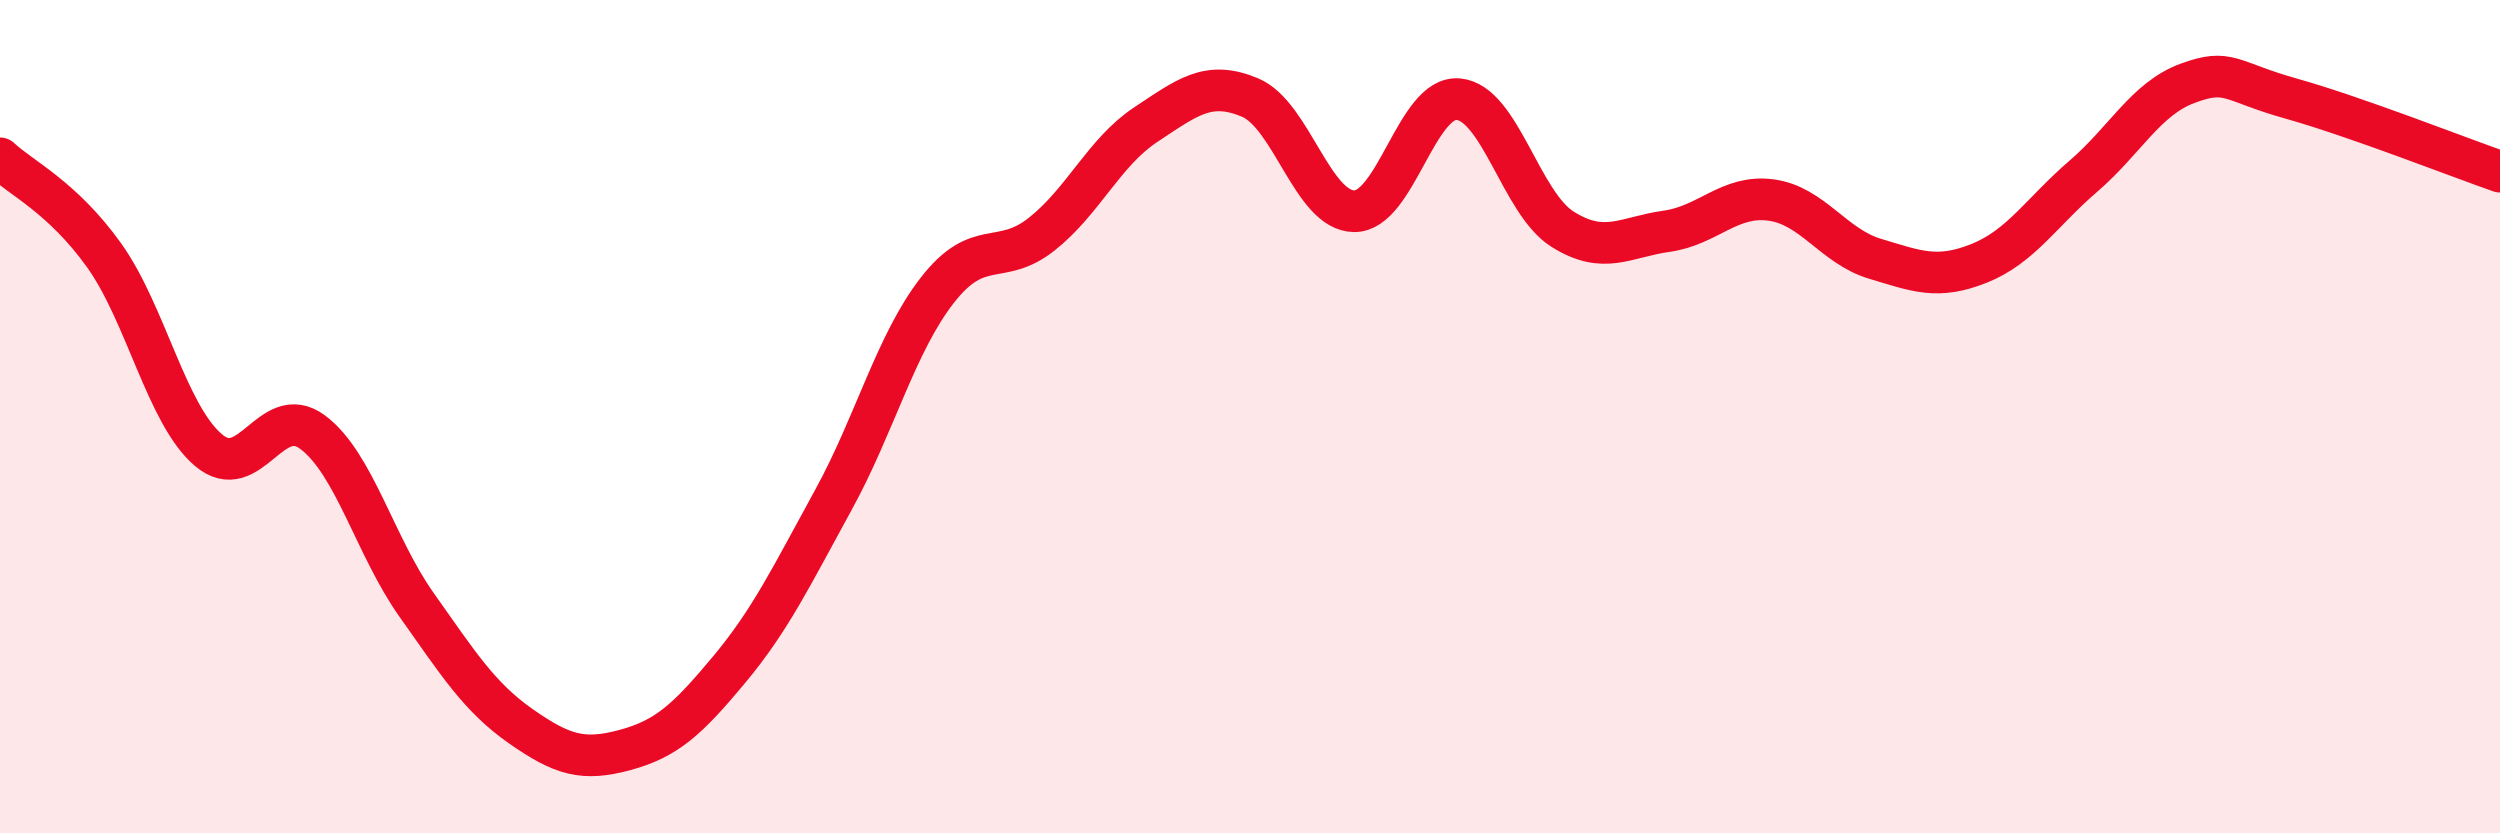
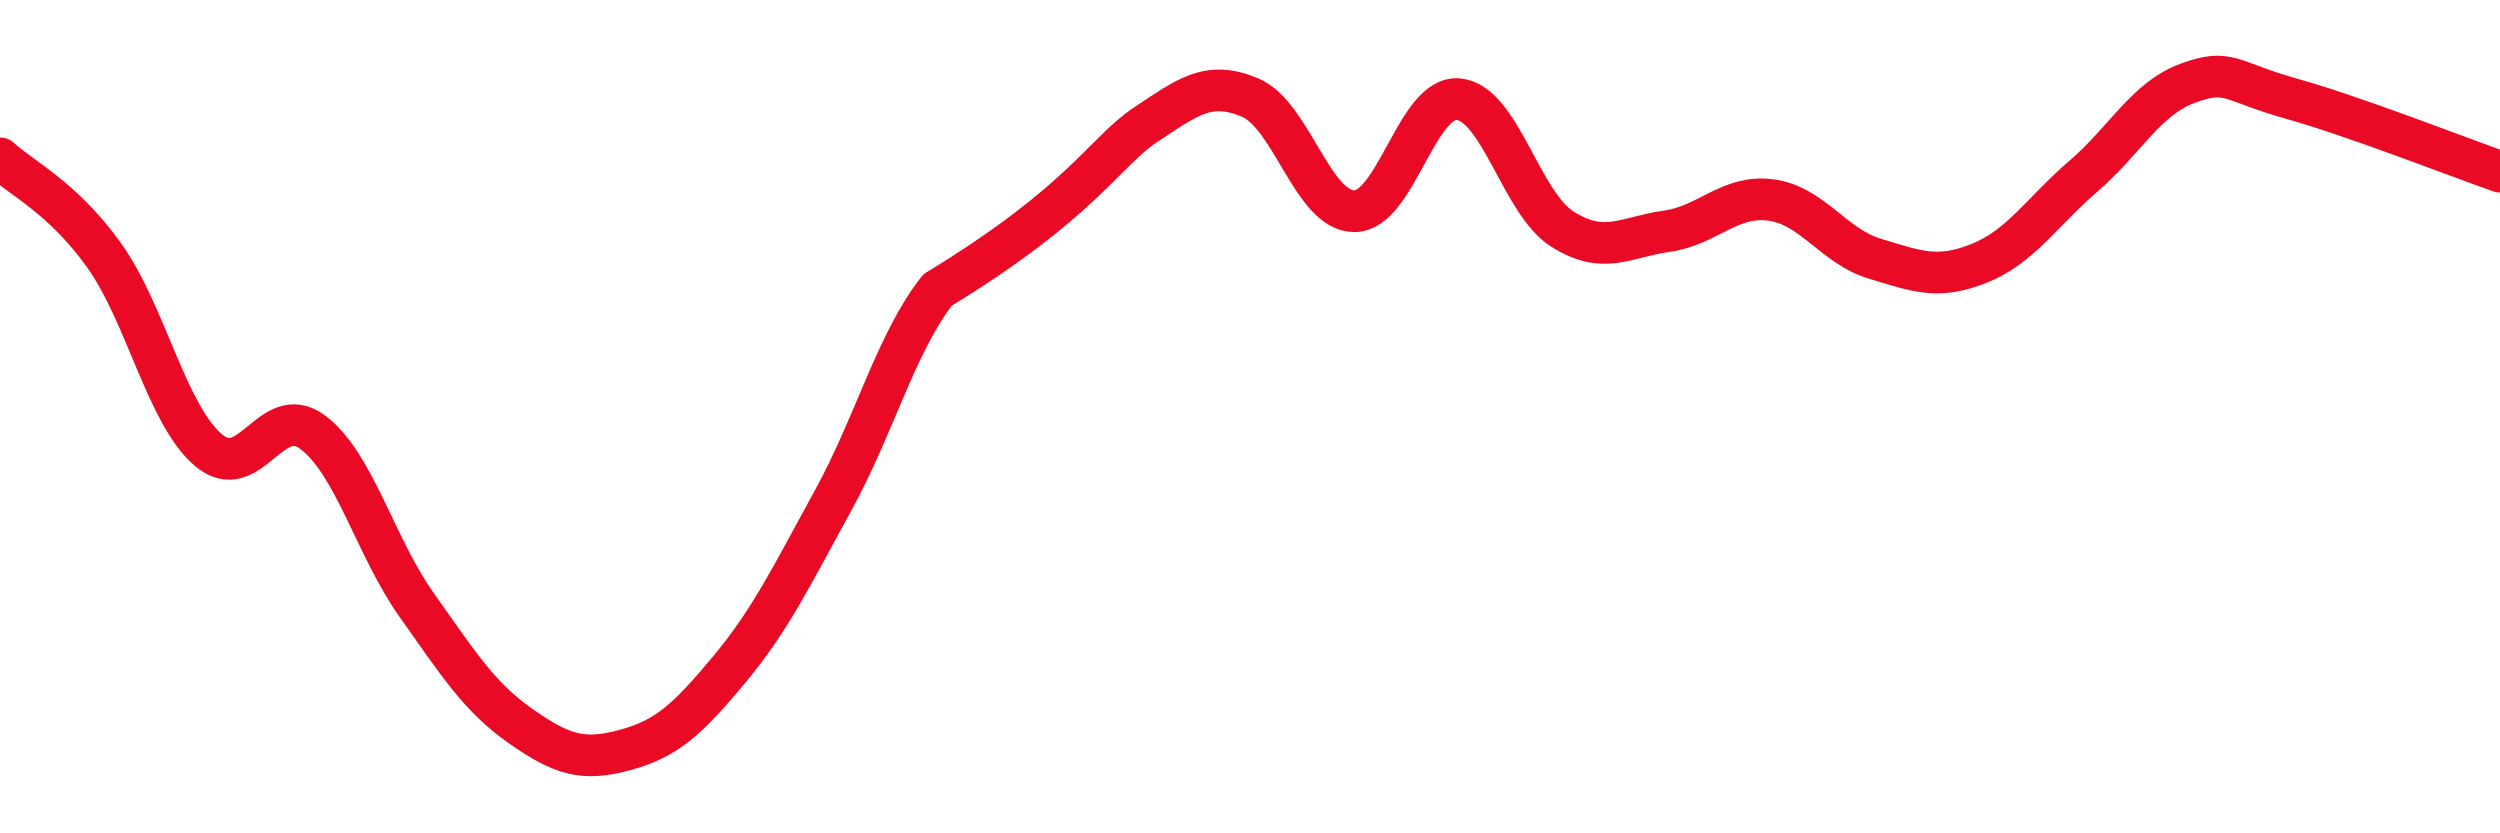
<svg xmlns="http://www.w3.org/2000/svg" width="60" height="20" viewBox="0 0 60 20">
-   <path d="M 0,3.8 C 0.5,4.27 1.5,4.73 2.5,6.13 C 3.5,7.53 4,9.95 5,10.8 C 6,11.65 6.5,9.63 7.5,10.37 C 8.5,11.11 9,13.11 10,14.52 C 11,15.93 11.5,16.73 12.5,17.43 C 13.5,18.13 14,18.27 15,18 C 16,17.73 16.5,17.27 17.5,16.07 C 18.5,14.87 19,13.82 20,12 C 21,10.18 21.5,8.24 22.5,6.96 C 23.5,5.68 24,6.41 25,5.62 C 26,4.83 26.5,3.65 27.5,2.99 C 28.5,2.33 29,1.92 30,2.34 C 31,2.76 31.5,5.06 32.5,5.07 C 33.5,5.08 34,2.29 35,2.38 C 36,2.47 36.5,4.87 37.5,5.5 C 38.5,6.13 39,5.69 40,5.55 C 41,5.41 41.5,4.67 42.5,4.8 C 43.5,4.93 44,5.91 45,6.21 C 46,6.51 46.5,6.72 47.5,6.32 C 48.5,5.92 49,5.09 50,4.23 C 51,3.37 51.5,2.37 52.5,2 C 53.5,1.63 53.5,1.95 55,2.37 C 56.5,2.79 59,3.77 60,4.12L60 20L0 20Z" fill="#EB0A25" opacity="0.1" stroke-linecap="round" stroke-linejoin="round" />
-   <path d="M 0,3.8 C 0.5,4.27 1.5,4.73 2.5,6.13 C 3.5,7.53 4,9.95 5,10.8 C 6,11.65 6.5,9.63 7.5,10.37 C 8.5,11.11 9,13.11 10,14.52 C 11,15.93 11.5,16.73 12.5,17.43 C 13.5,18.13 14,18.27 15,18 C 16,17.73 16.5,17.27 17.5,16.07 C 18.5,14.87 19,13.82 20,12 C 21,10.18 21.5,8.24 22.5,6.96 C 23.5,5.68 24,6.41 25,5.62 C 26,4.83 26.5,3.65 27.5,2.99 C 28.5,2.33 29,1.92 30,2.34 C 31,2.76 31.5,5.06 32.5,5.07 C 33.5,5.08 34,2.29 35,2.38 C 36,2.47 36.5,4.87 37.5,5.5 C 38.5,6.13 39,5.69 40,5.55 C 41,5.41 41.5,4.67 42.5,4.8 C 43.5,4.93 44,5.91 45,6.21 C 46,6.51 46.5,6.72 47.5,6.32 C 48.5,5.92 49,5.09 50,4.23 C 51,3.37 51.5,2.37 52.5,2 C 53.5,1.63 53.5,1.95 55,2.37 C 56.5,2.79 59,3.77 60,4.12" stroke="#EB0A25" stroke-width="1" fill="none" stroke-linecap="round" stroke-linejoin="round" />
+   <path d="M 0,3.8 C 0.5,4.27 1.5,4.73 2.5,6.13 C 3.5,7.53 4,9.95 5,10.8 C 6,11.65 6.5,9.63 7.5,10.37 C 8.5,11.11 9,13.11 10,14.52 C 11,15.93 11.5,16.73 12.5,17.43 C 13.5,18.13 14,18.27 15,18 C 16,17.73 16.5,17.27 17.5,16.07 C 18.5,14.87 19,13.82 20,12 C 21,10.18 21.5,8.24 22.5,6.96 C 26,4.83 26.5,3.65 27.5,2.99 C 28.5,2.33 29,1.92 30,2.34 C 31,2.76 31.5,5.06 32.5,5.07 C 33.5,5.08 34,2.29 35,2.38 C 36,2.47 36.5,4.87 37.5,5.5 C 38.5,6.13 39,5.69 40,5.55 C 41,5.41 41.5,4.67 42.5,4.8 C 43.5,4.93 44,5.91 45,6.21 C 46,6.51 46.5,6.72 47.5,6.32 C 48.5,5.92 49,5.09 50,4.23 C 51,3.37 51.5,2.37 52.5,2 C 53.5,1.63 53.5,1.95 55,2.37 C 56.5,2.79 59,3.77 60,4.12" stroke="#EB0A25" stroke-width="1" fill="none" stroke-linecap="round" stroke-linejoin="round" />
</svg>